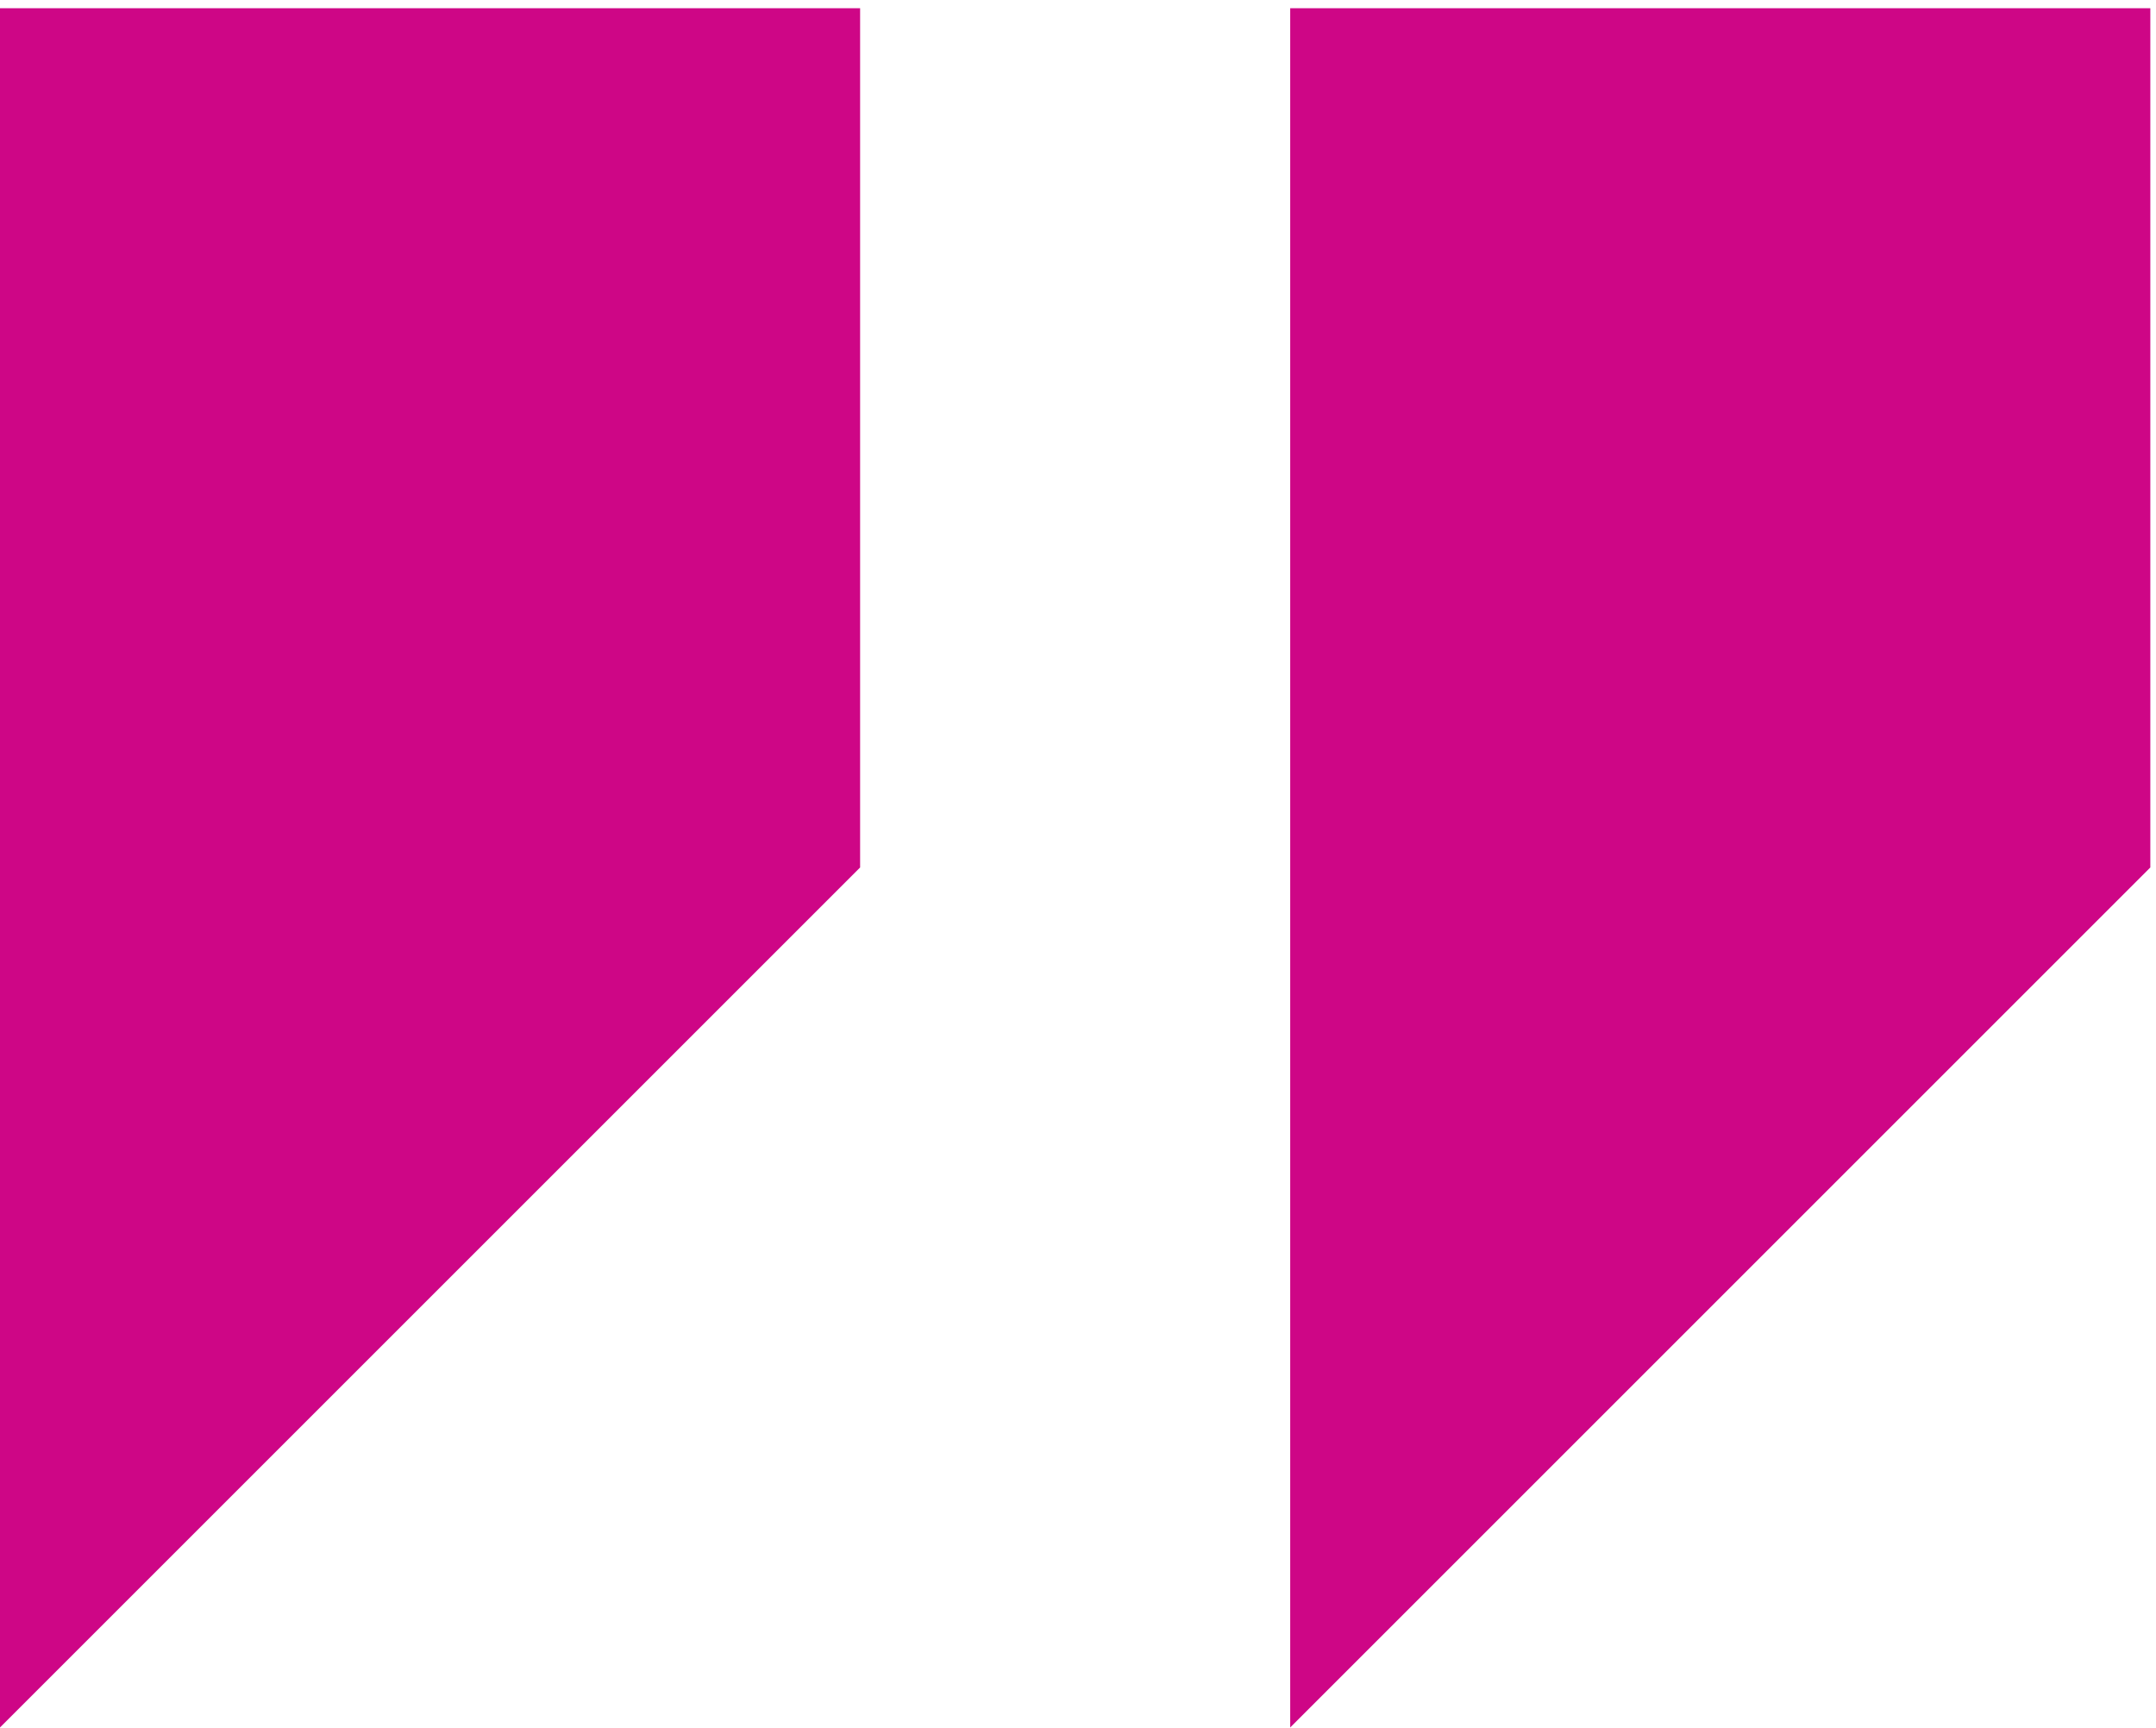
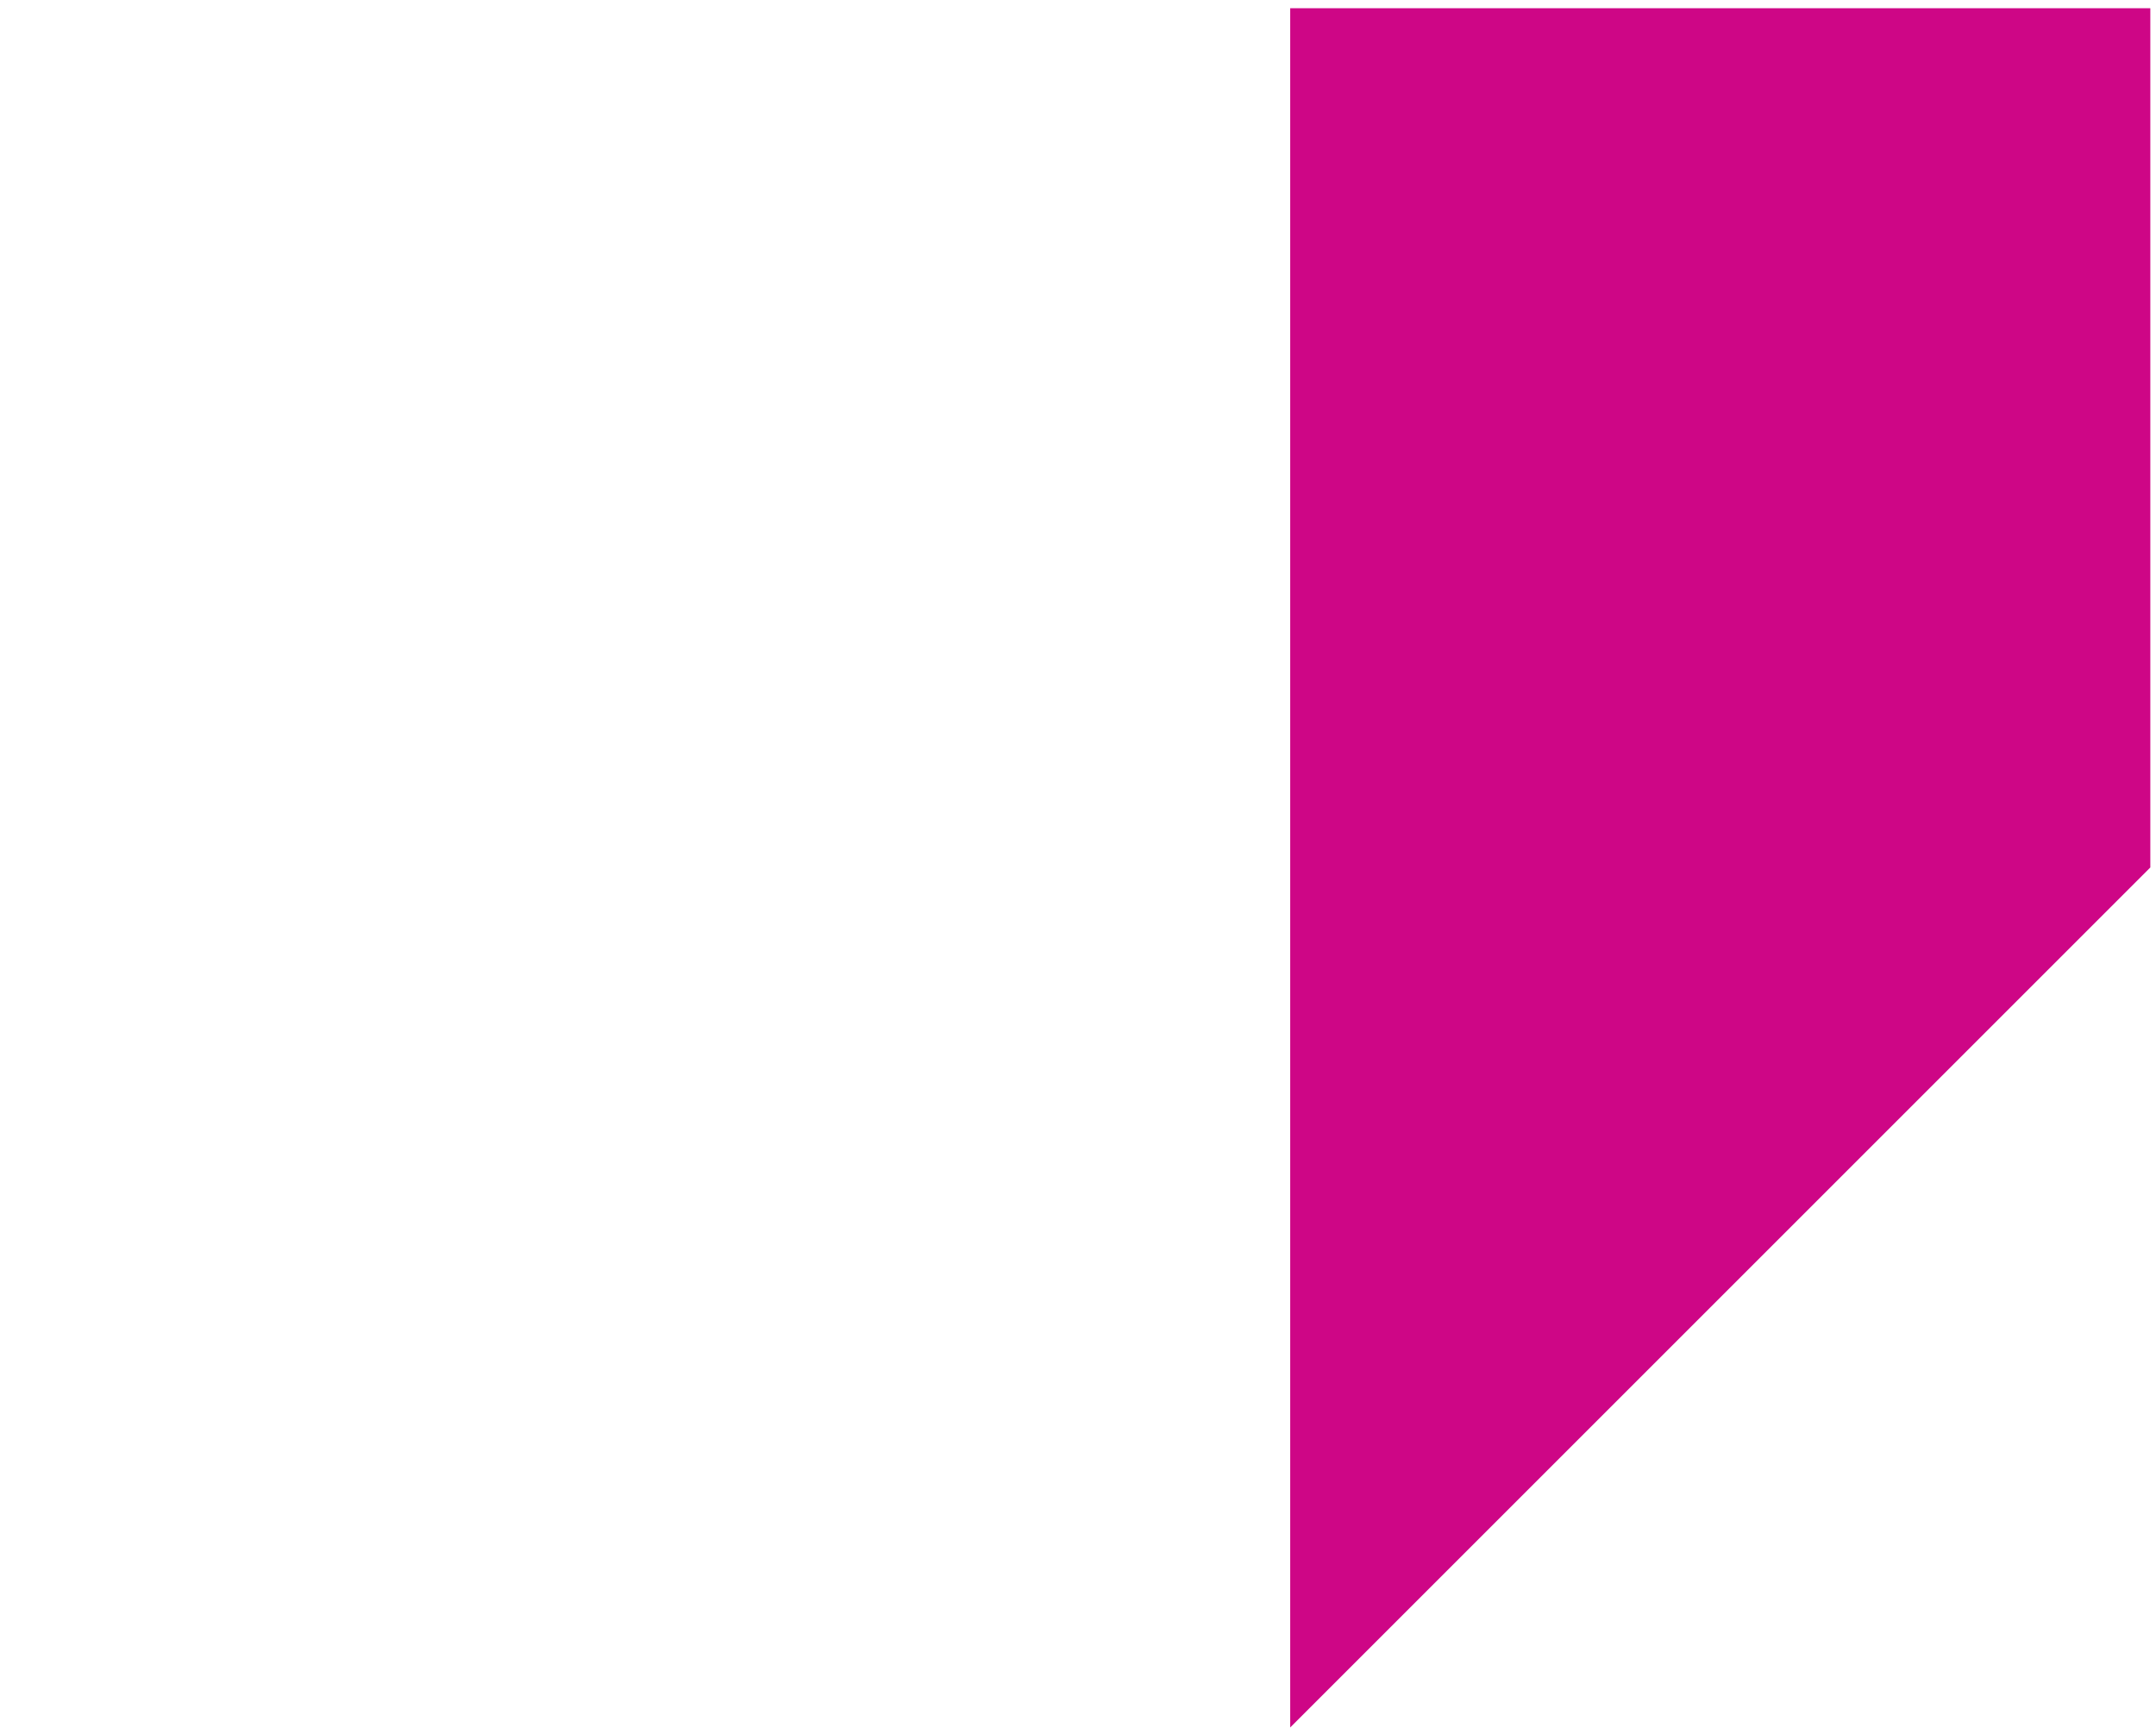
<svg xmlns="http://www.w3.org/2000/svg" width="227" height="182" viewBox="0 0 227 182" fill="none">
-   <path d="M-0.001 0.867L-0.001 181.907L90.559 91.348L90.559 0.867L-0.001 0.867Z" fill="#CE0686" />
  <path d="M135.843 0.867L135.843 181.907L226.402 91.348L226.402 0.867L135.843 0.867Z" fill="#CE0686" />
</svg>